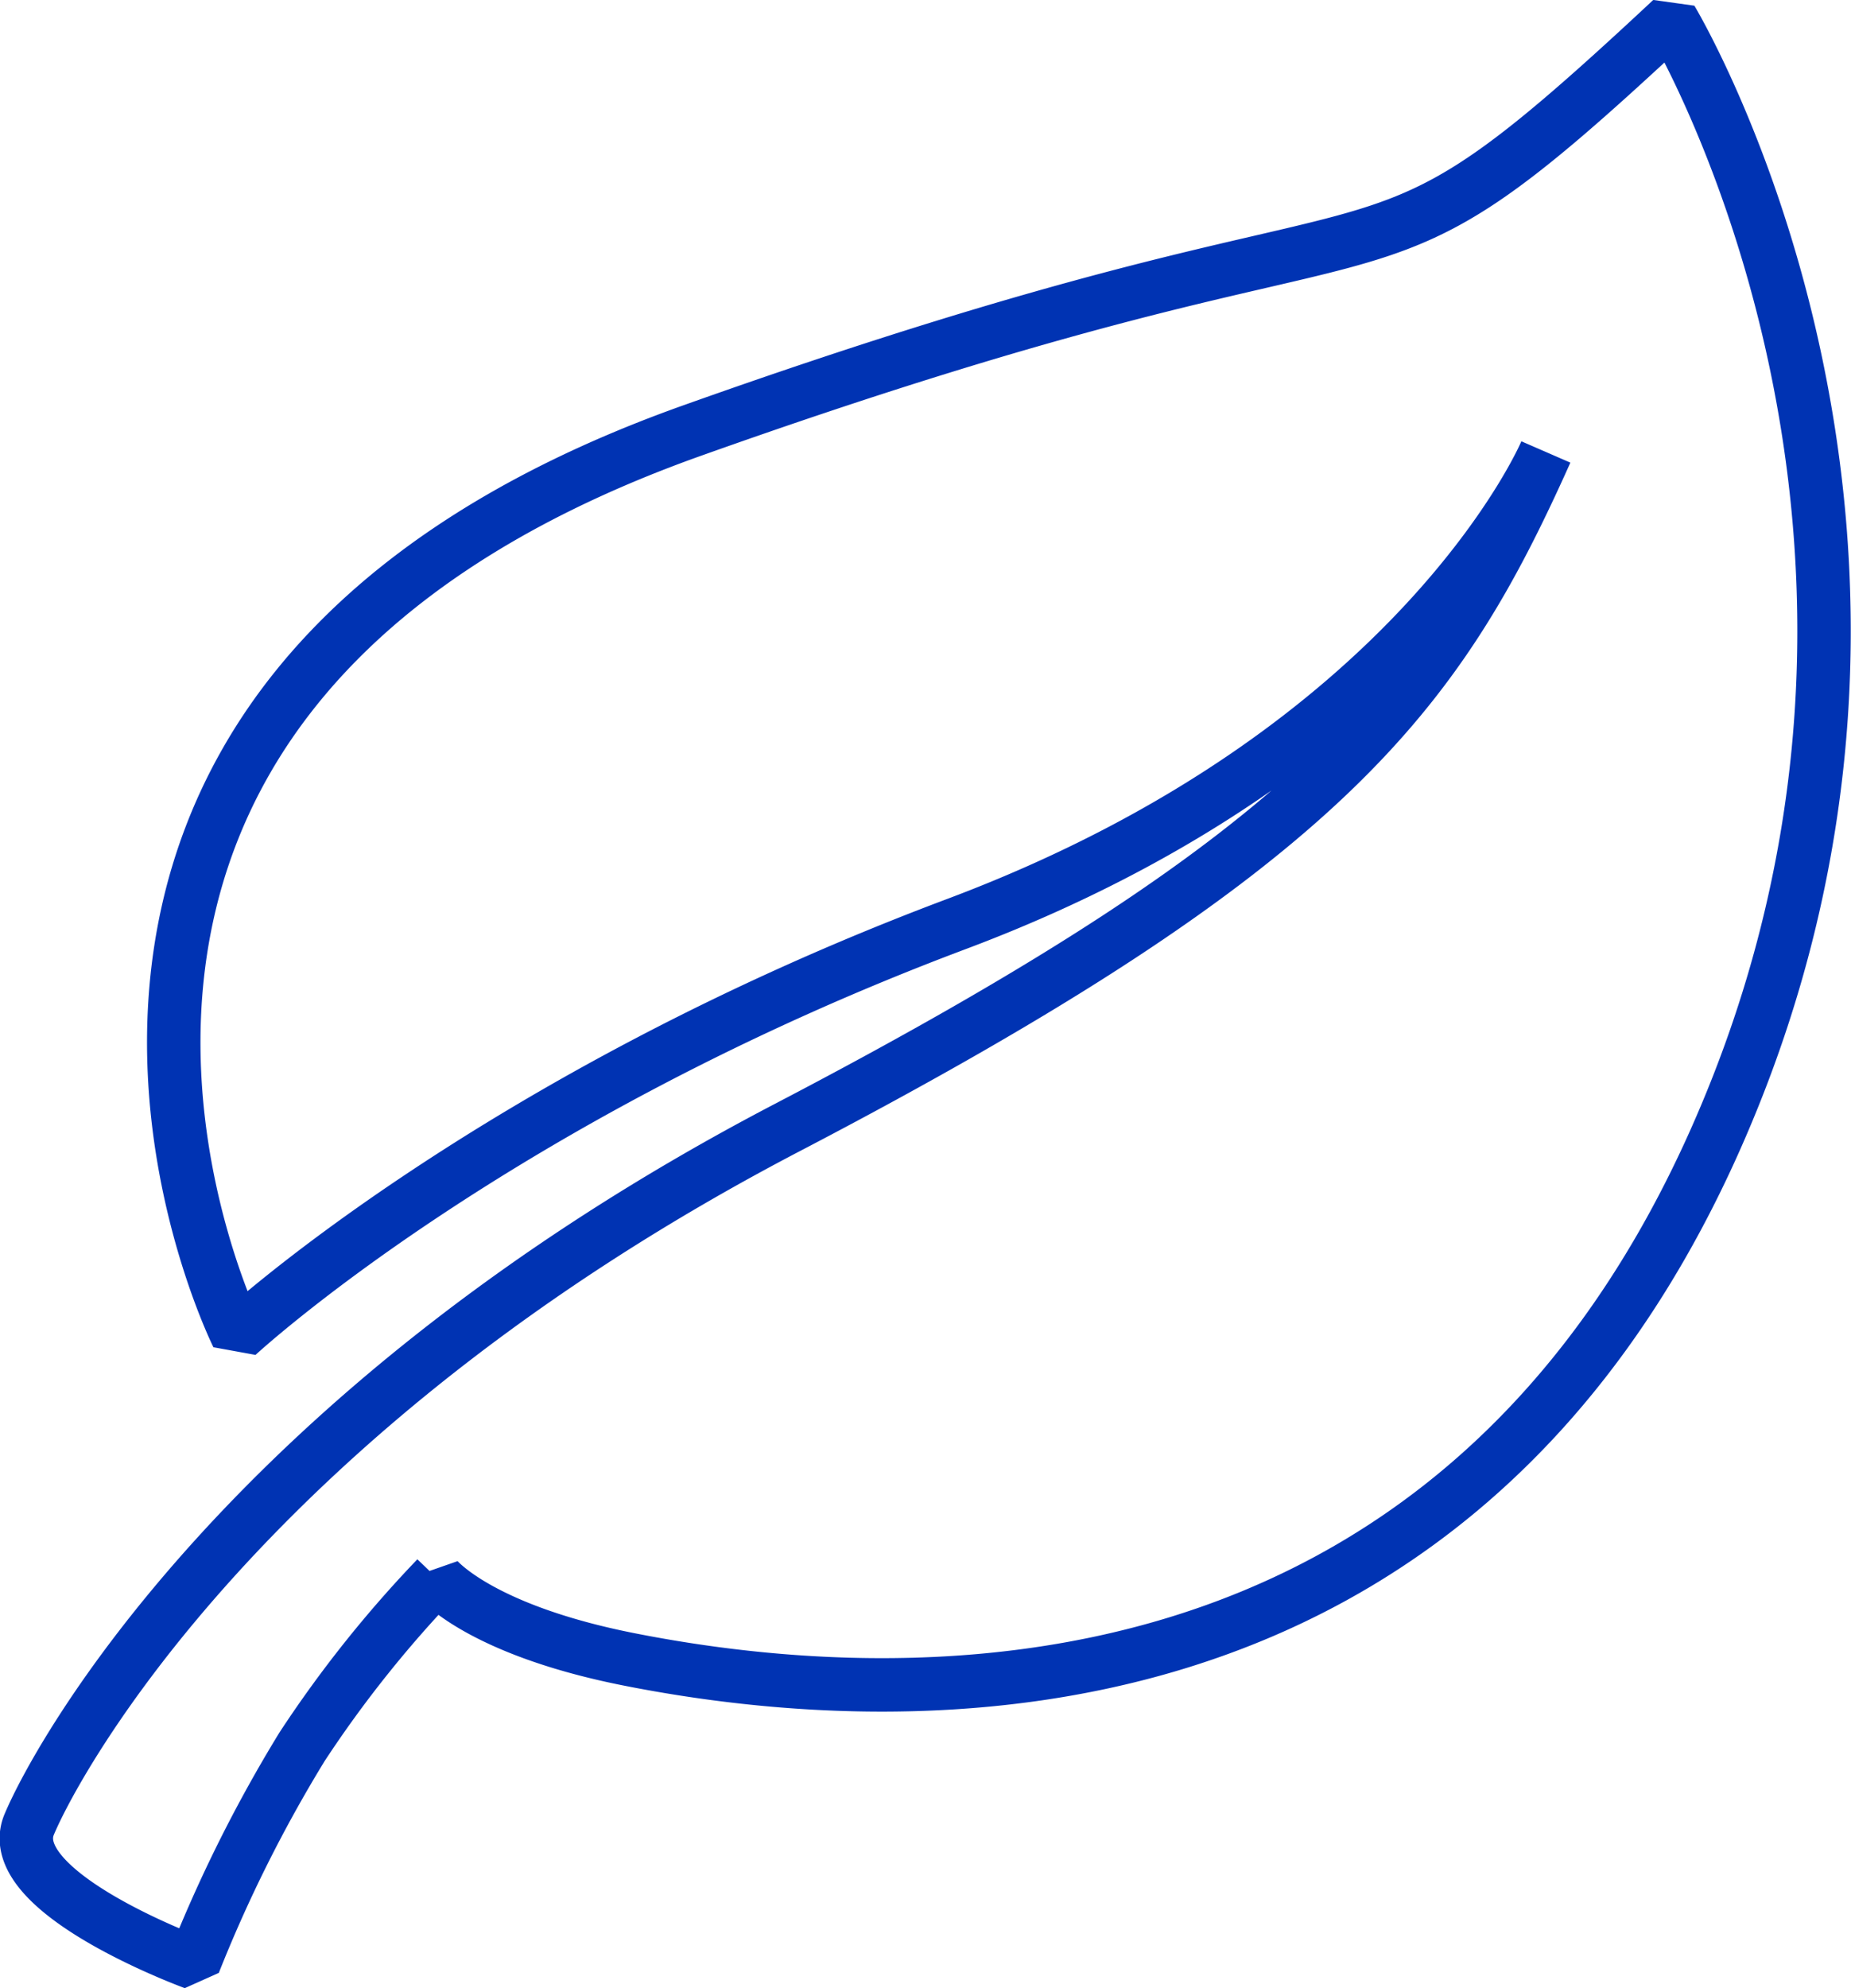
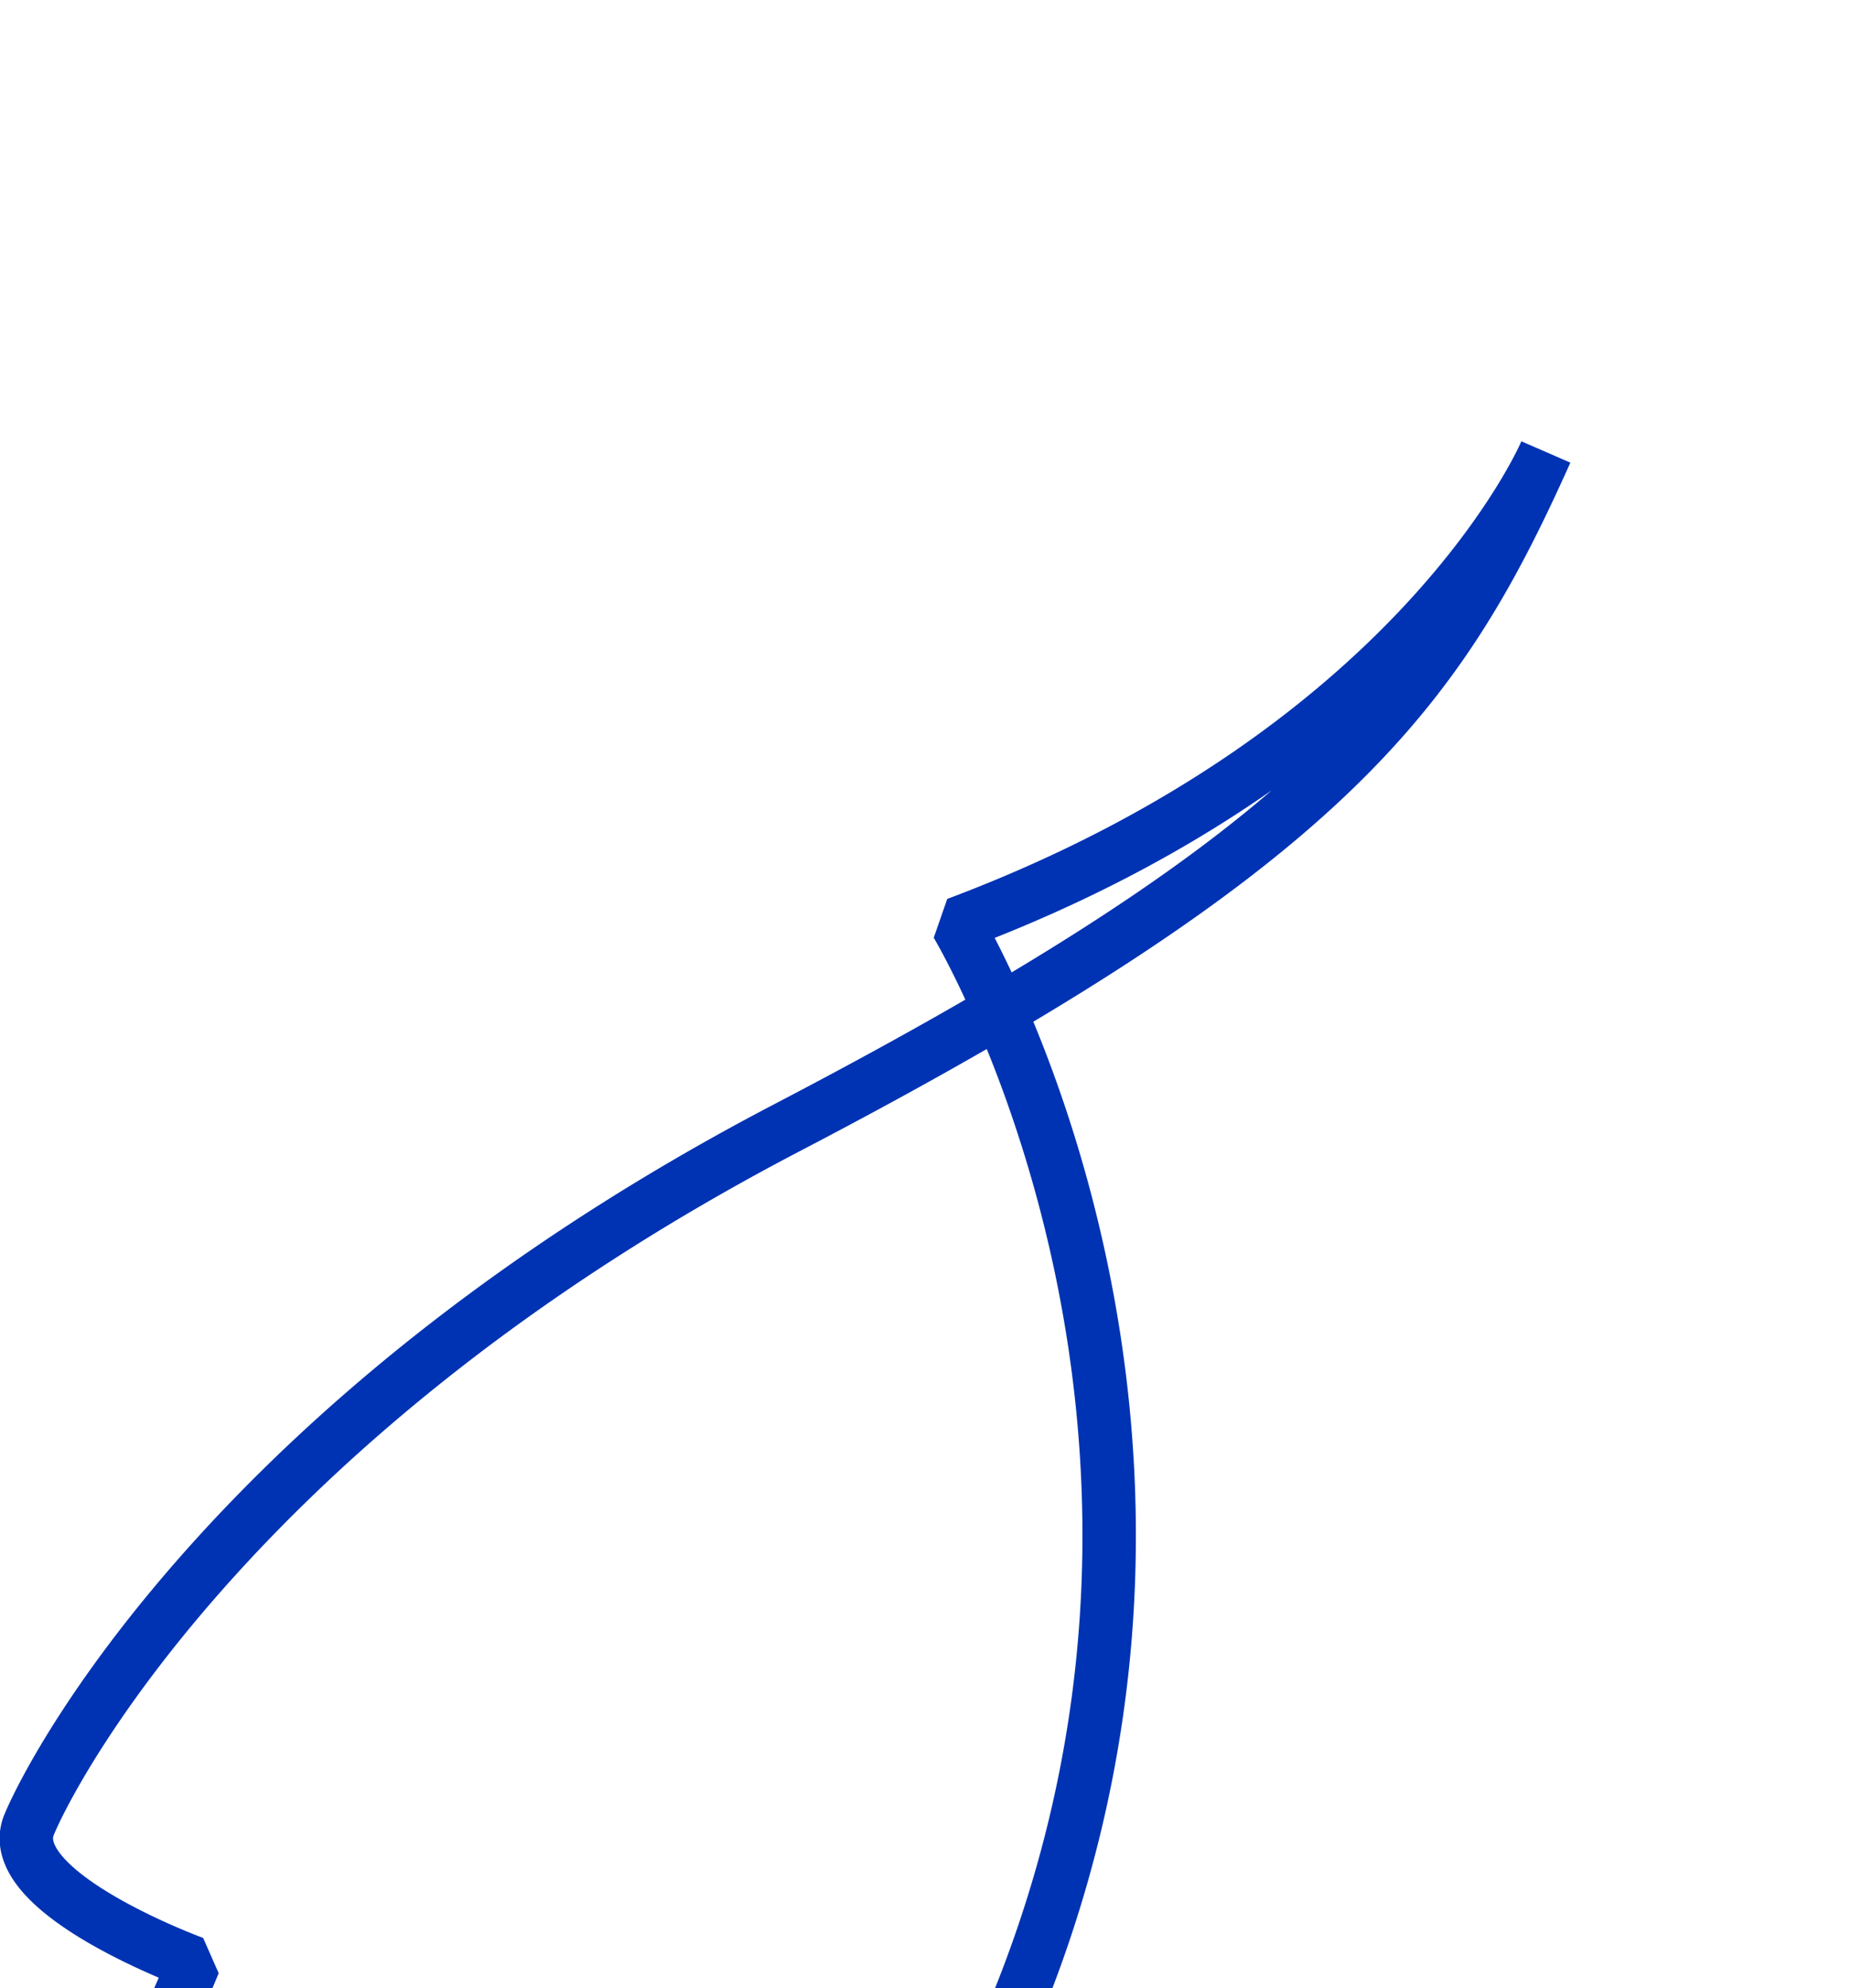
<svg xmlns="http://www.w3.org/2000/svg" width="58.88" height="63.22" viewBox="0 0 58.88 63.22">
  <defs>
    <style>
      .cls-1 {
        fill: none;
        stroke: #0033b3;
        stroke-linecap: round;
        stroke-linejoin: bevel;
        stroke-width: 1.7px;
        fill-rule: evenodd;
      }
    </style>
  </defs>
-   <path id="about-11" class="cls-1" d="M1082.45,1487.89s-6.15-2.25-5.24-4.41,6.95-13.2,24.12-22.16,20.66-13.75,24.12-21.47c0,0-4,9.47-18.74,15s-22.88,13.08-22.88,13.08-10-20.06,14.47-28.77,20.29-2.93,31.15-13.07c0,0,9.93,16.47,1.38,35.65-8.43,18.9-25.79,18.21-34.46,16.51-4.88-.95-6.2-2.61-6.2-2.61a37.441,37.441,0,0,0-4.28,5.37A44.682,44.682,0,0,0,1082.45,1487.89Z" transform="translate(-1076.28 -1425.47)" />
+   <path id="about-11" class="cls-1" d="M1082.45,1487.89s-6.15-2.25-5.24-4.41,6.95-13.2,24.12-22.16,20.66-13.75,24.12-21.47c0,0-4,9.47-18.74,15c0,0,9.93,16.47,1.38,35.65-8.43,18.9-25.79,18.21-34.46,16.51-4.88-.95-6.2-2.61-6.2-2.61a37.441,37.441,0,0,0-4.28,5.37A44.682,44.682,0,0,0,1082.45,1487.89Z" transform="translate(-1076.28 -1425.47)" />
</svg>